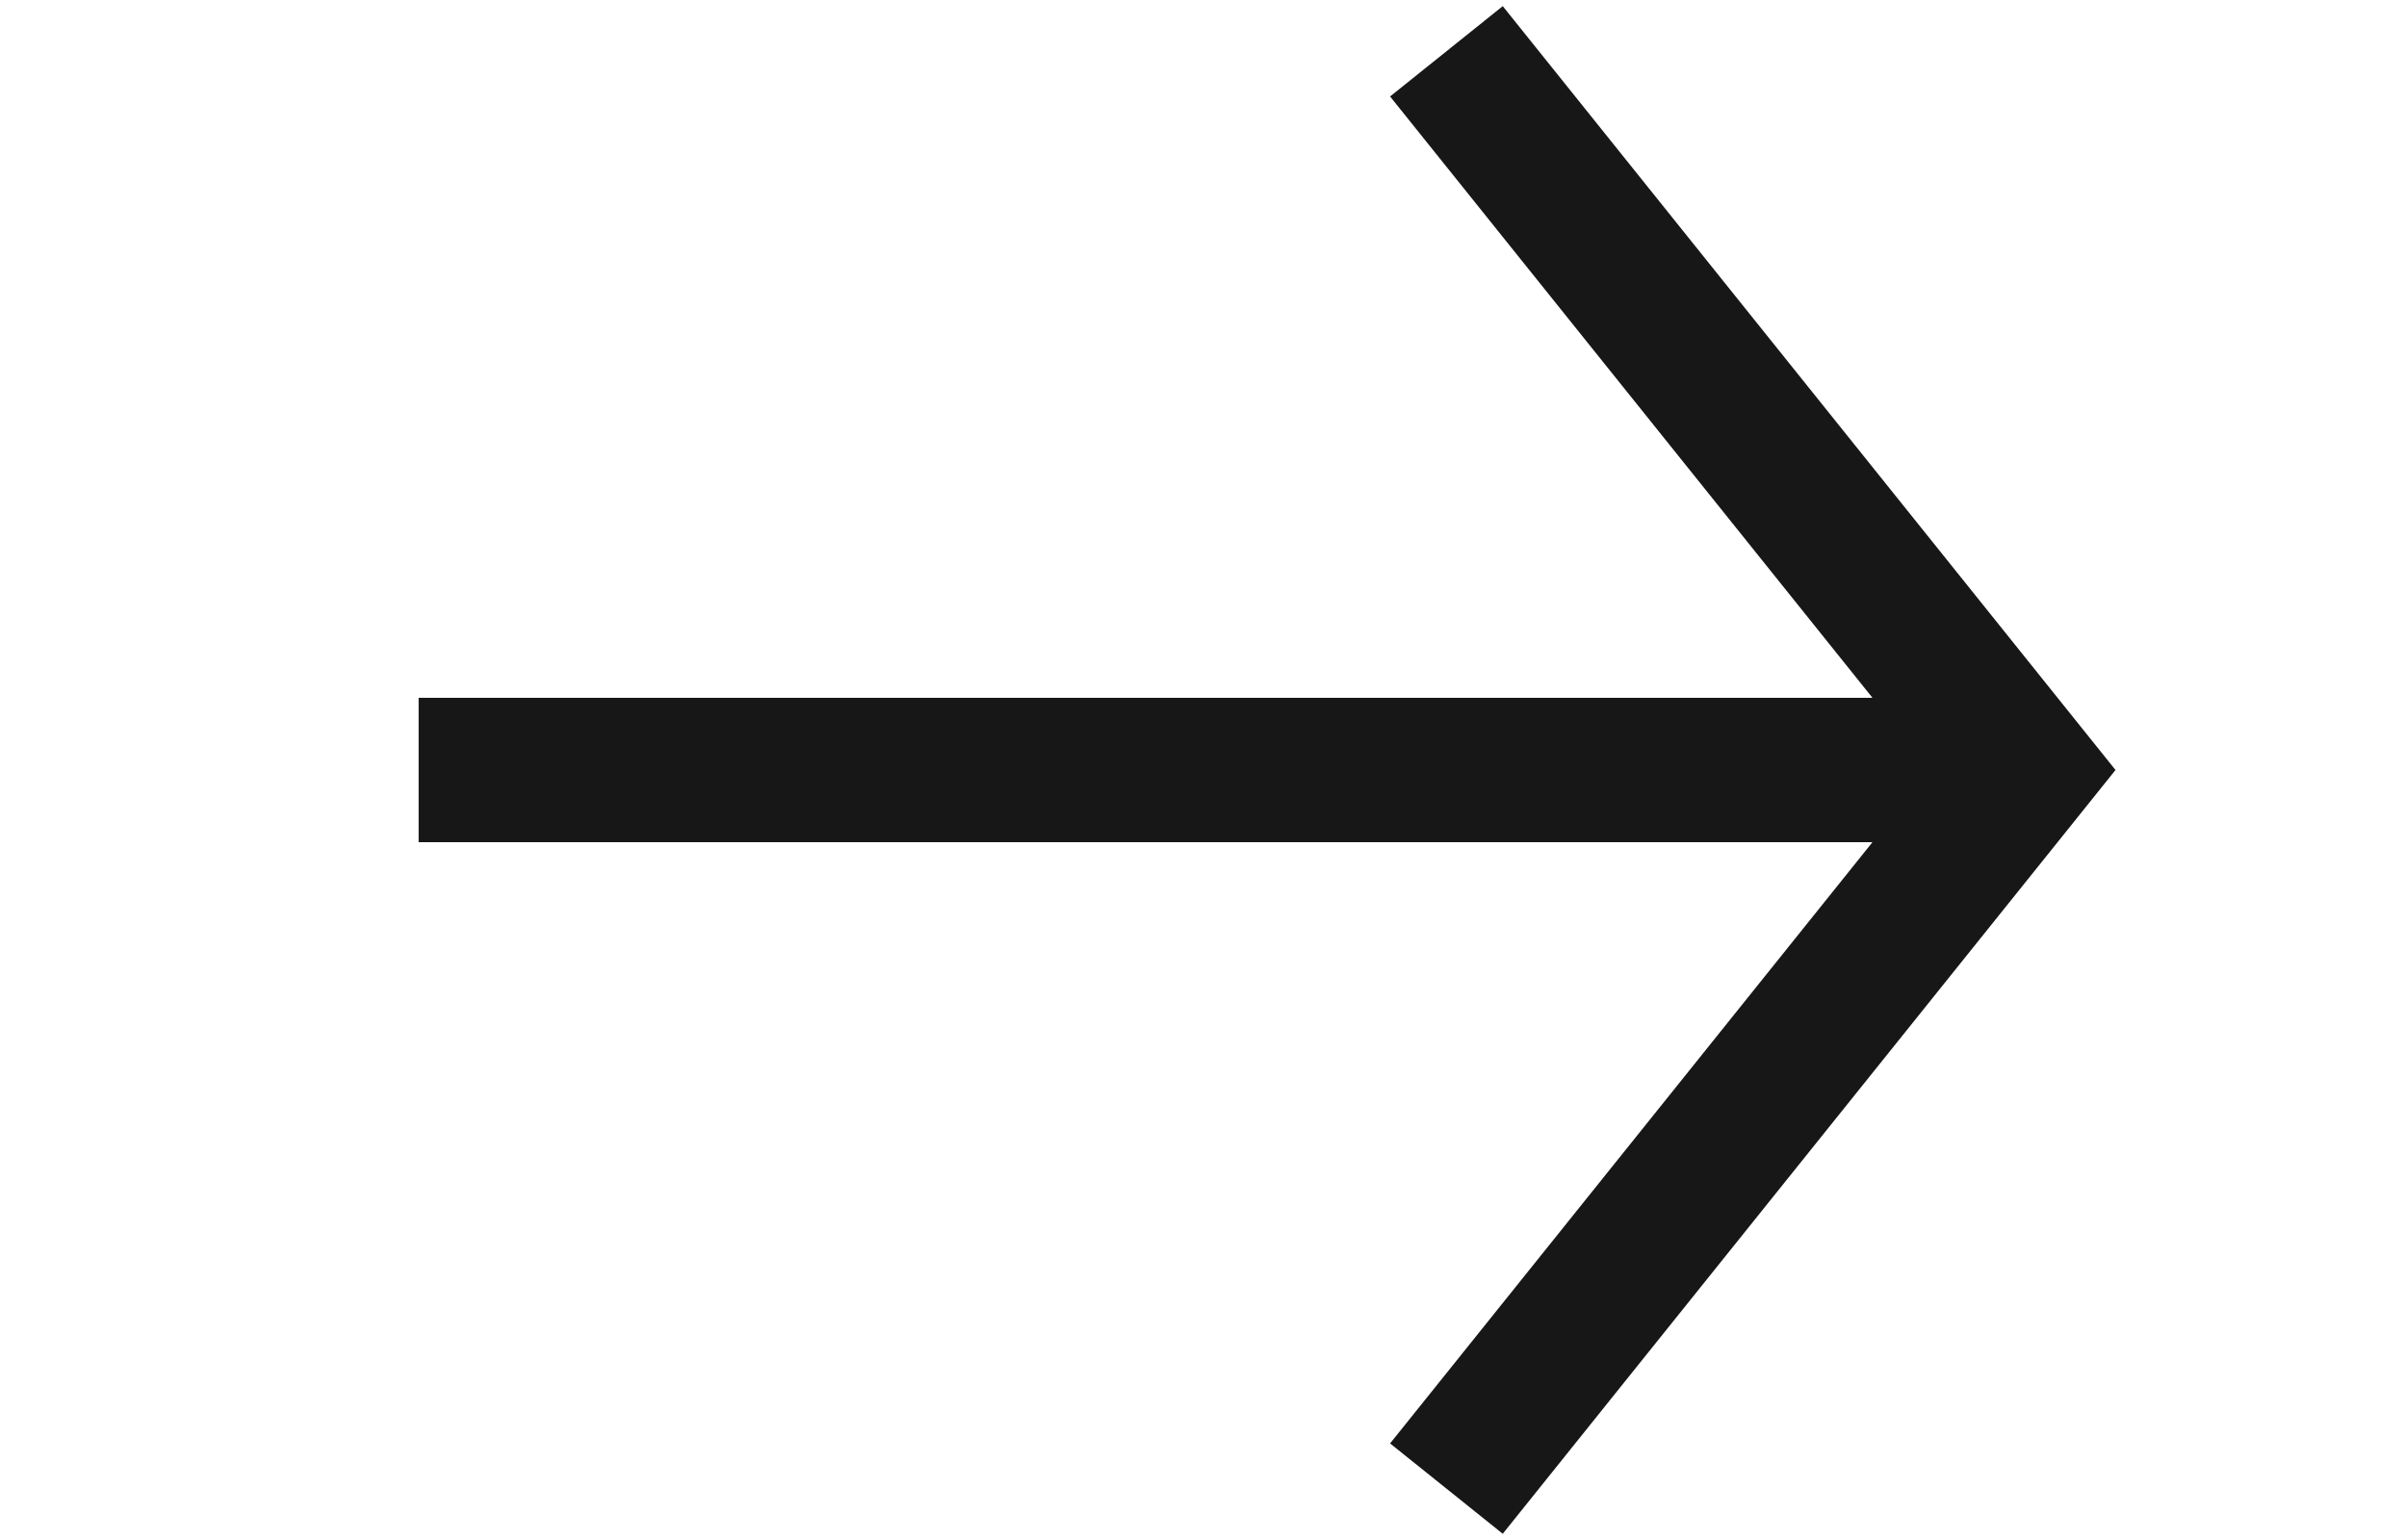
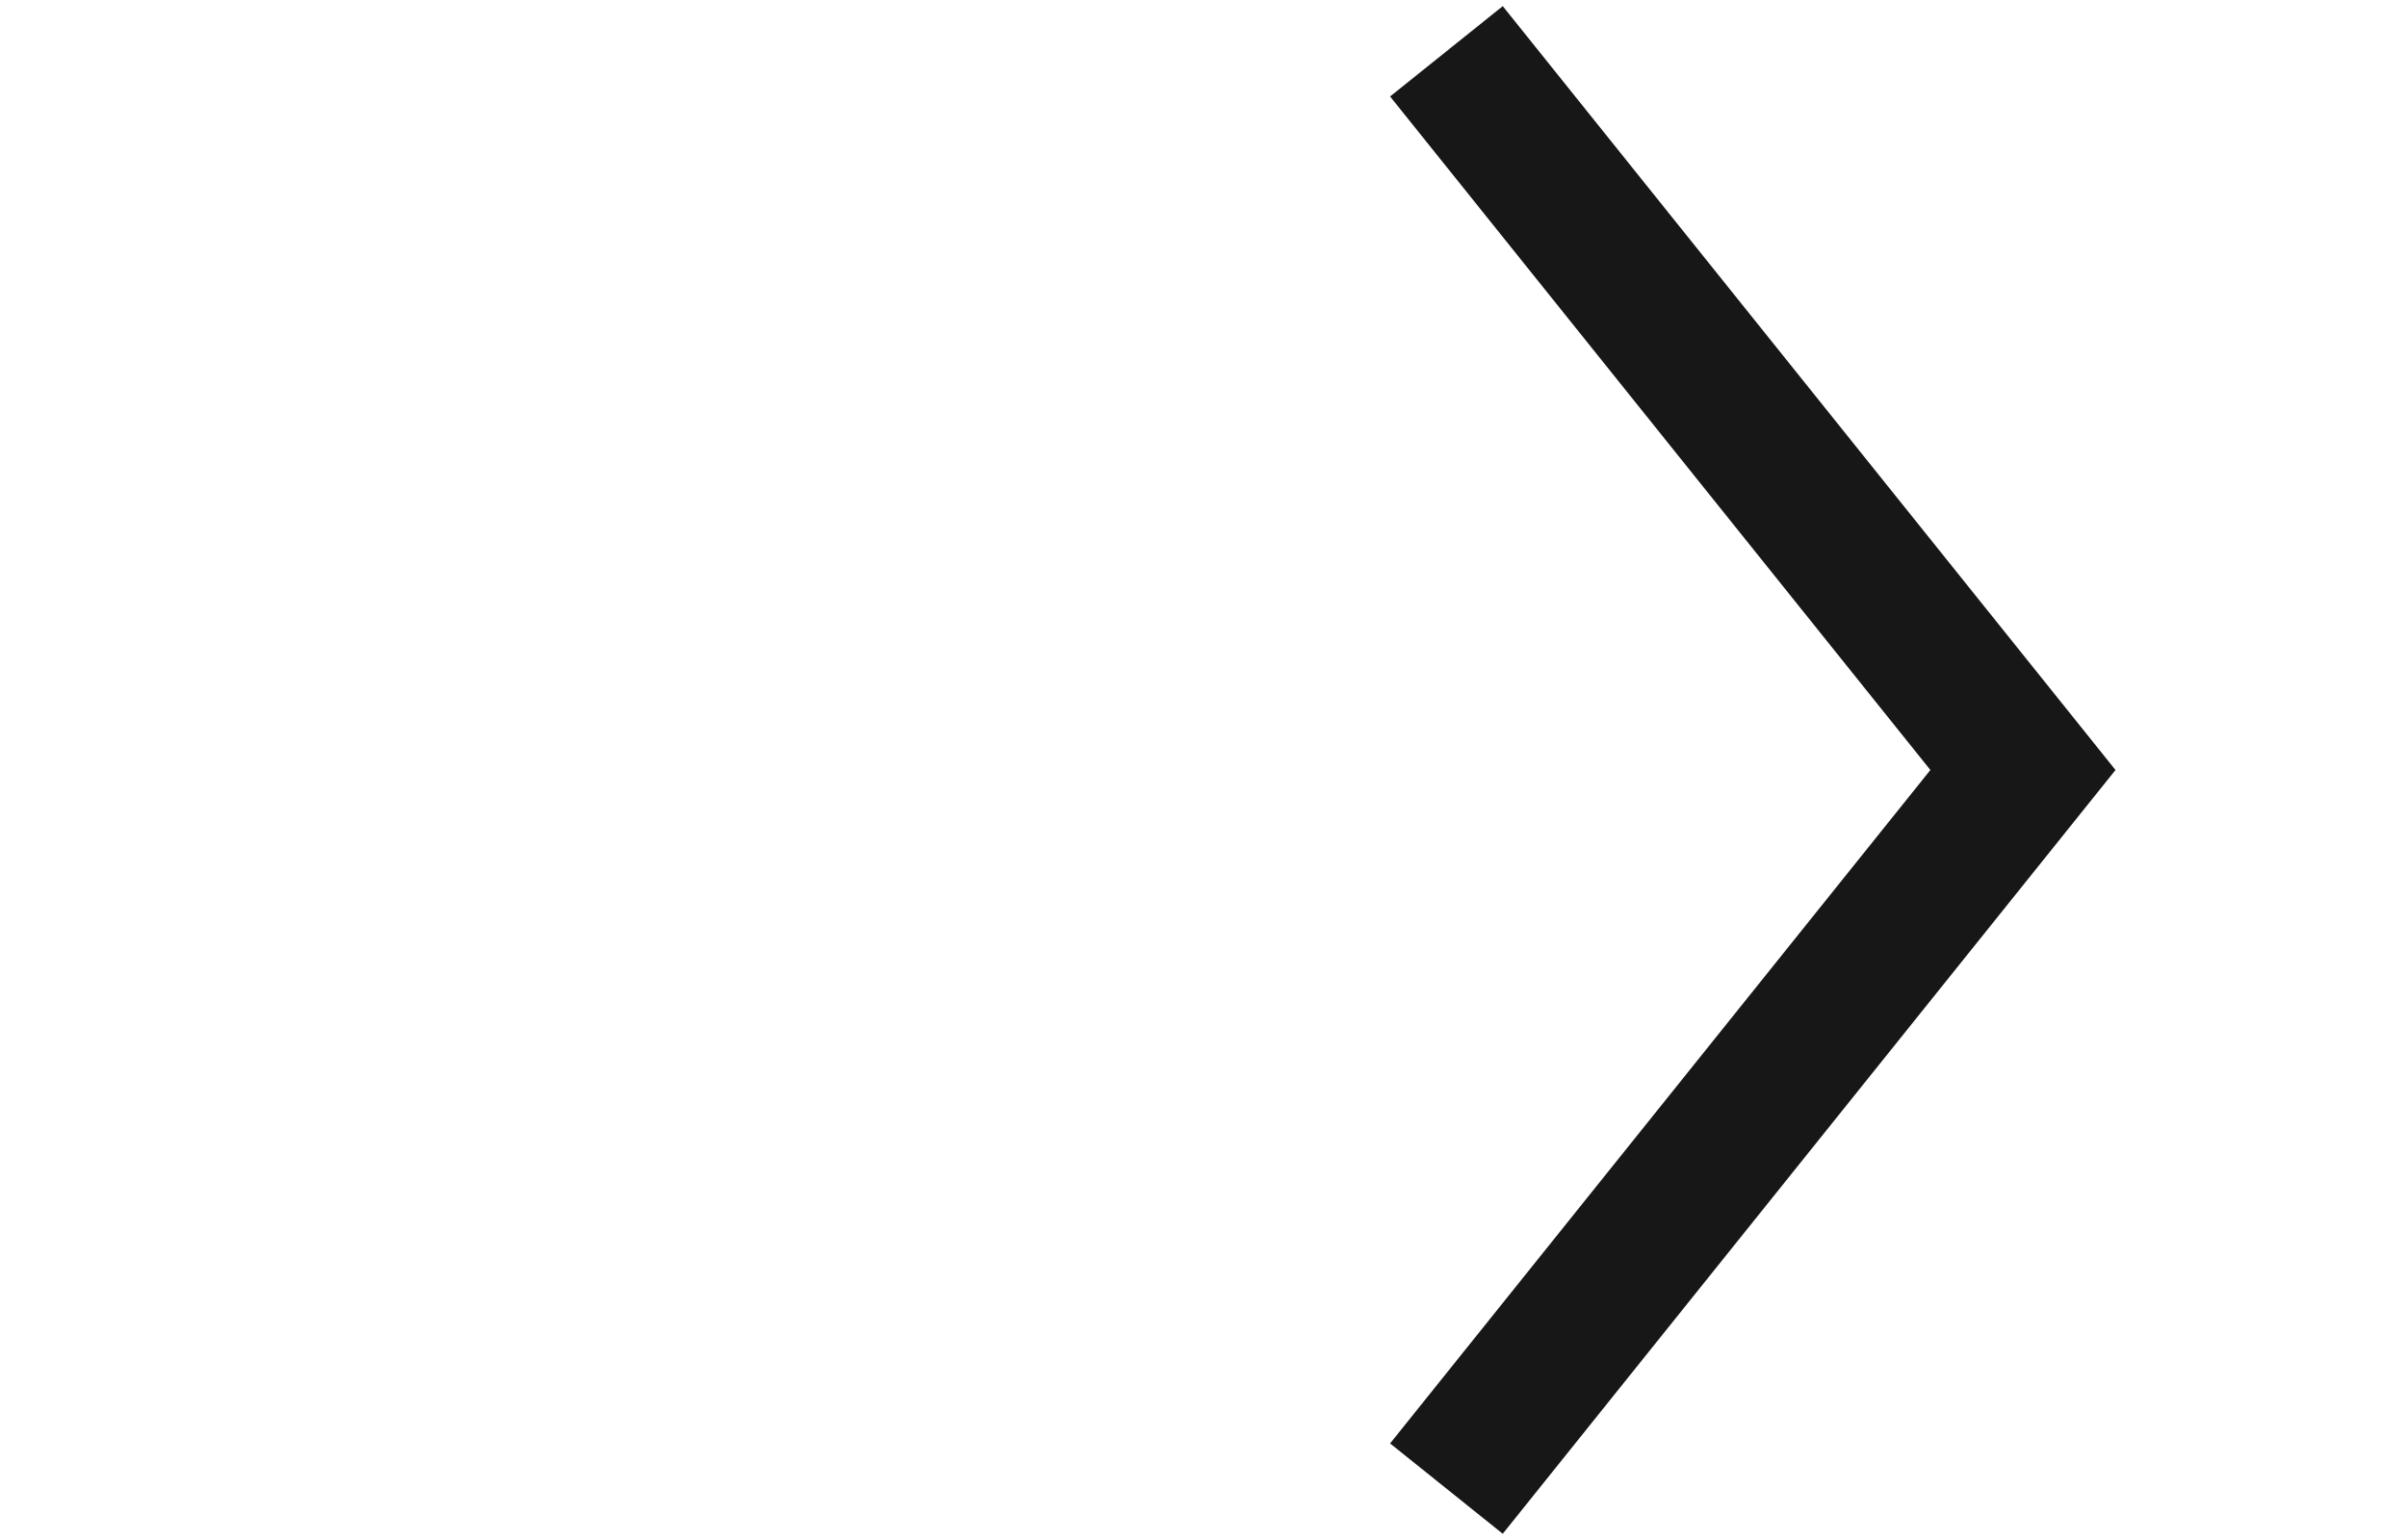
<svg xmlns="http://www.w3.org/2000/svg" width="25" height="16" viewBox="0 0 25 16" fill="none">
-   <path d="M20.647 8.75C21.061 8.75 21.397 8.414 21.397 8C21.397 7.586 21.061 7.25 20.647 7.25V8V8.75ZM4.348 8V8.75H20.647V8V7.25H4.348V8Z" fill="#171717" />
  <path d="M15.023 0.533L21.011 8L15.023 15.466" stroke="#171717" stroke-width="1.5" />
</svg>